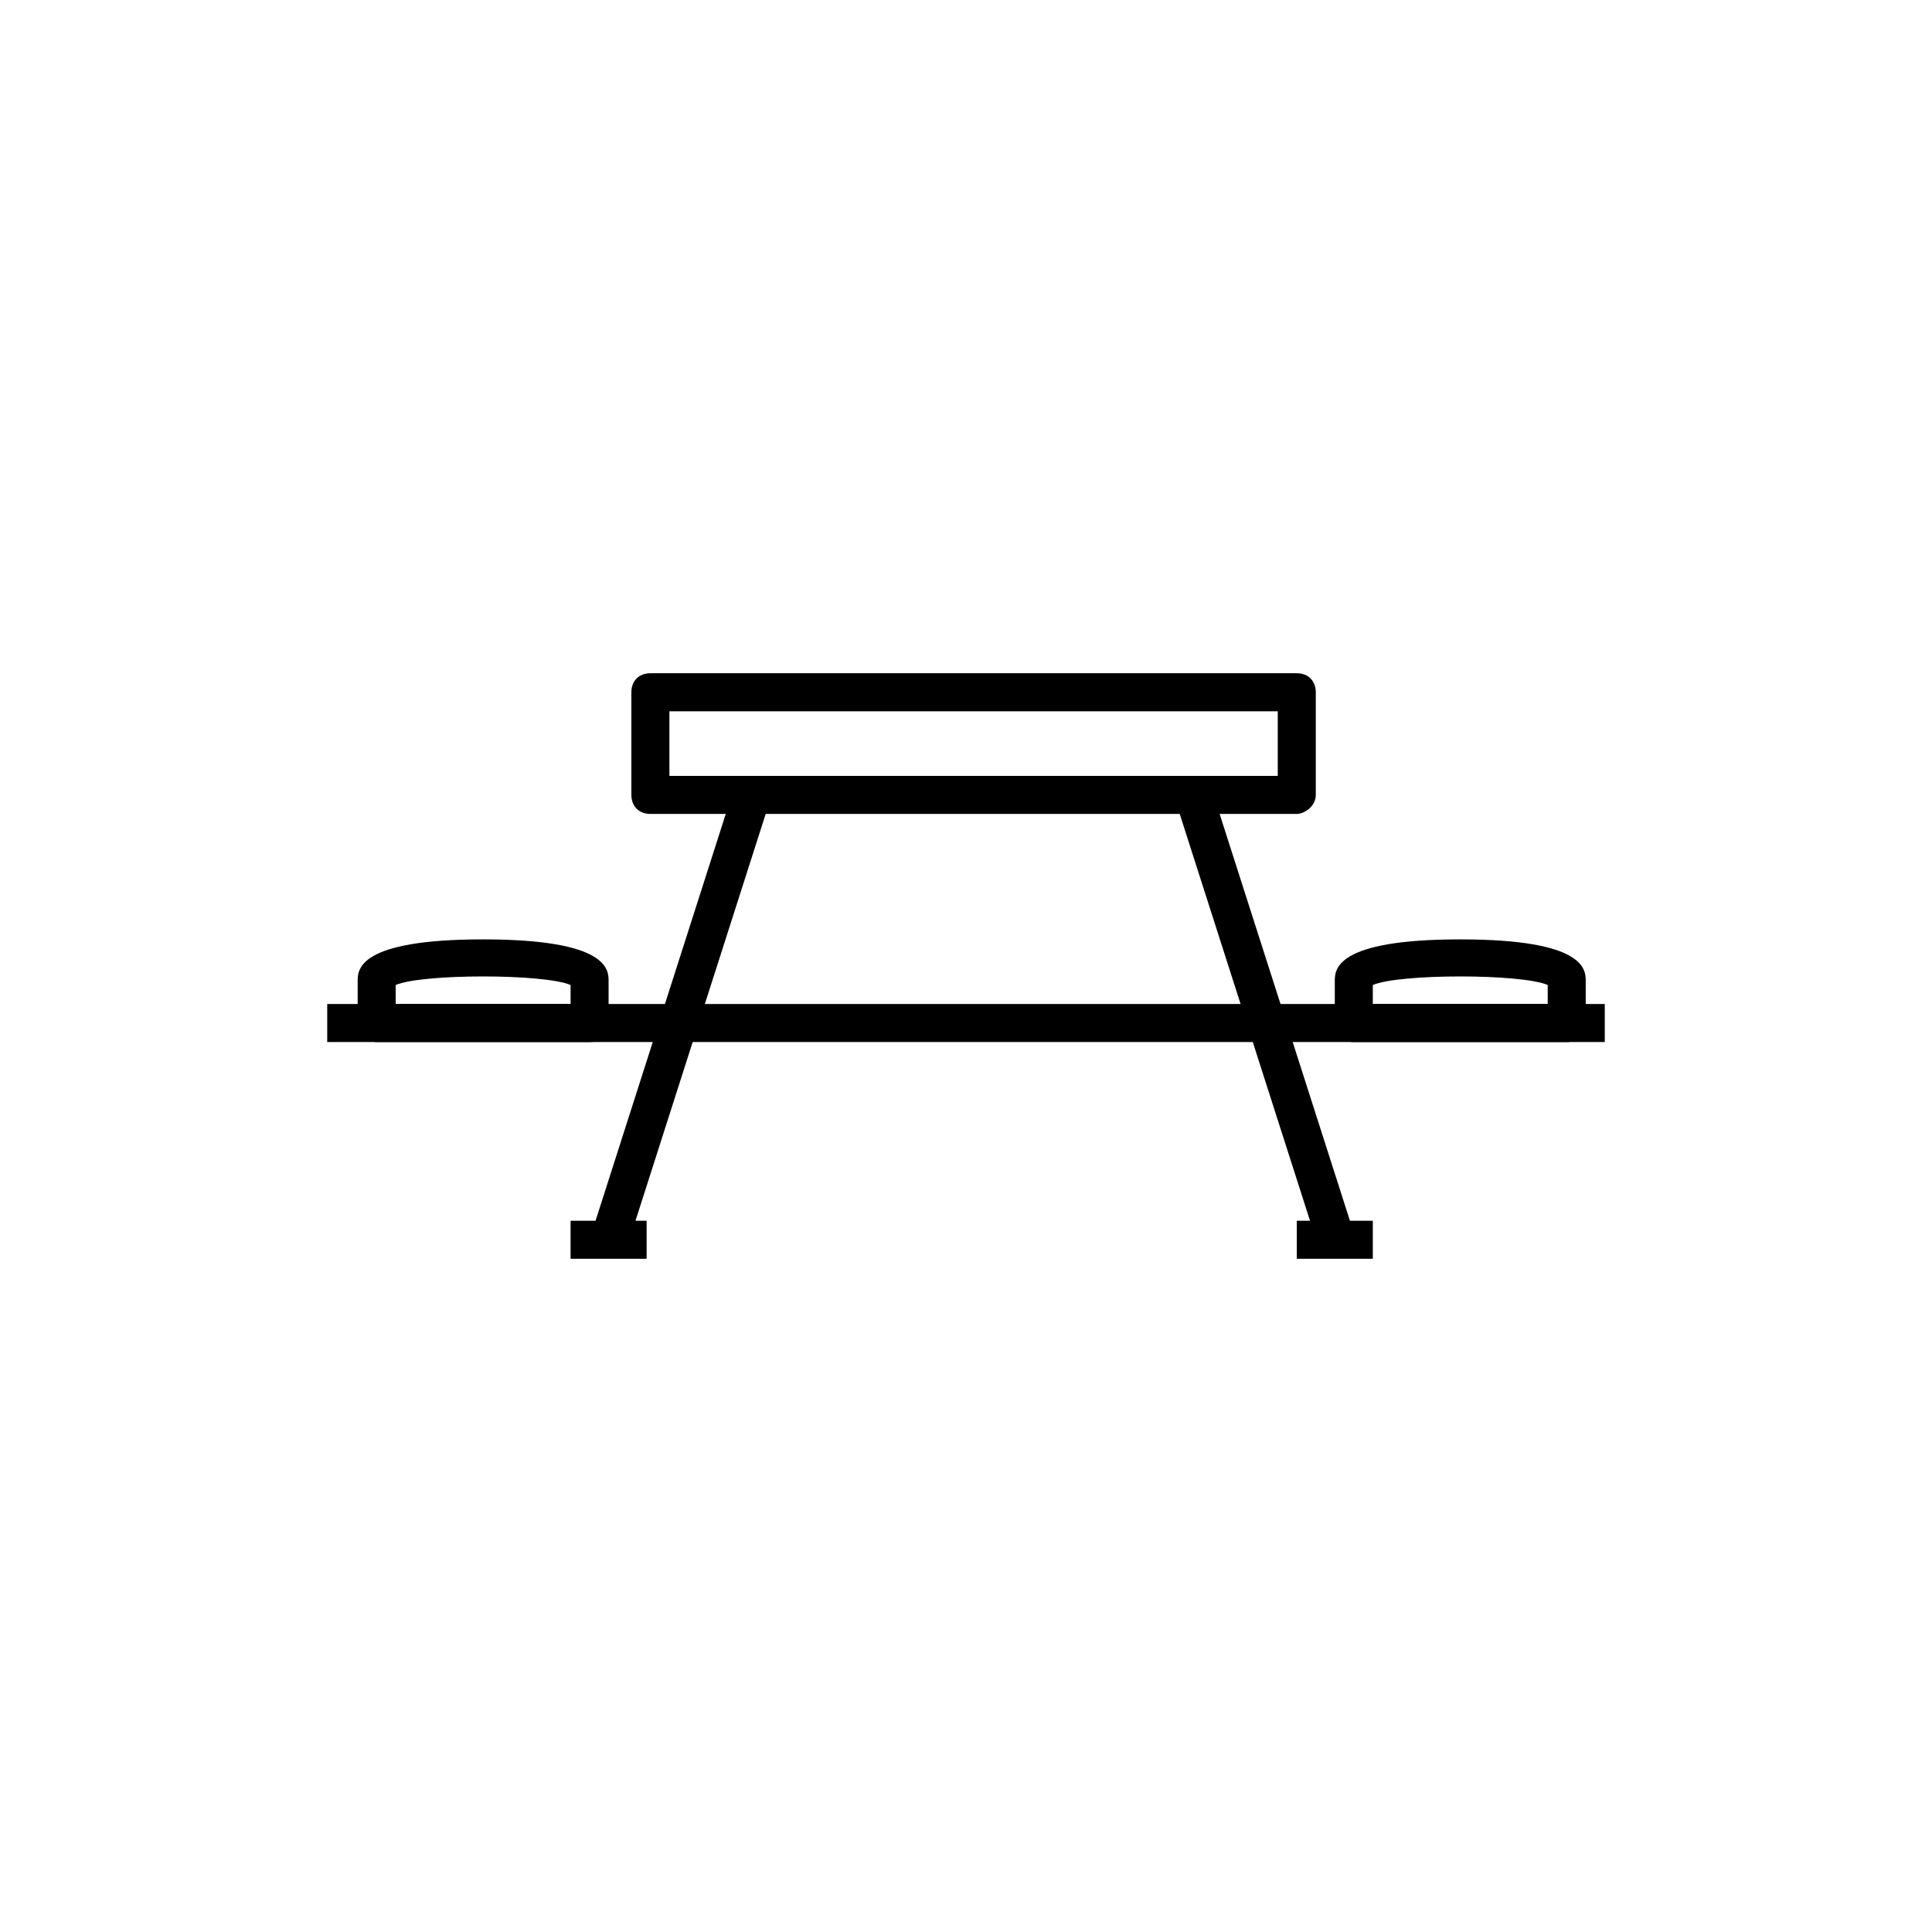
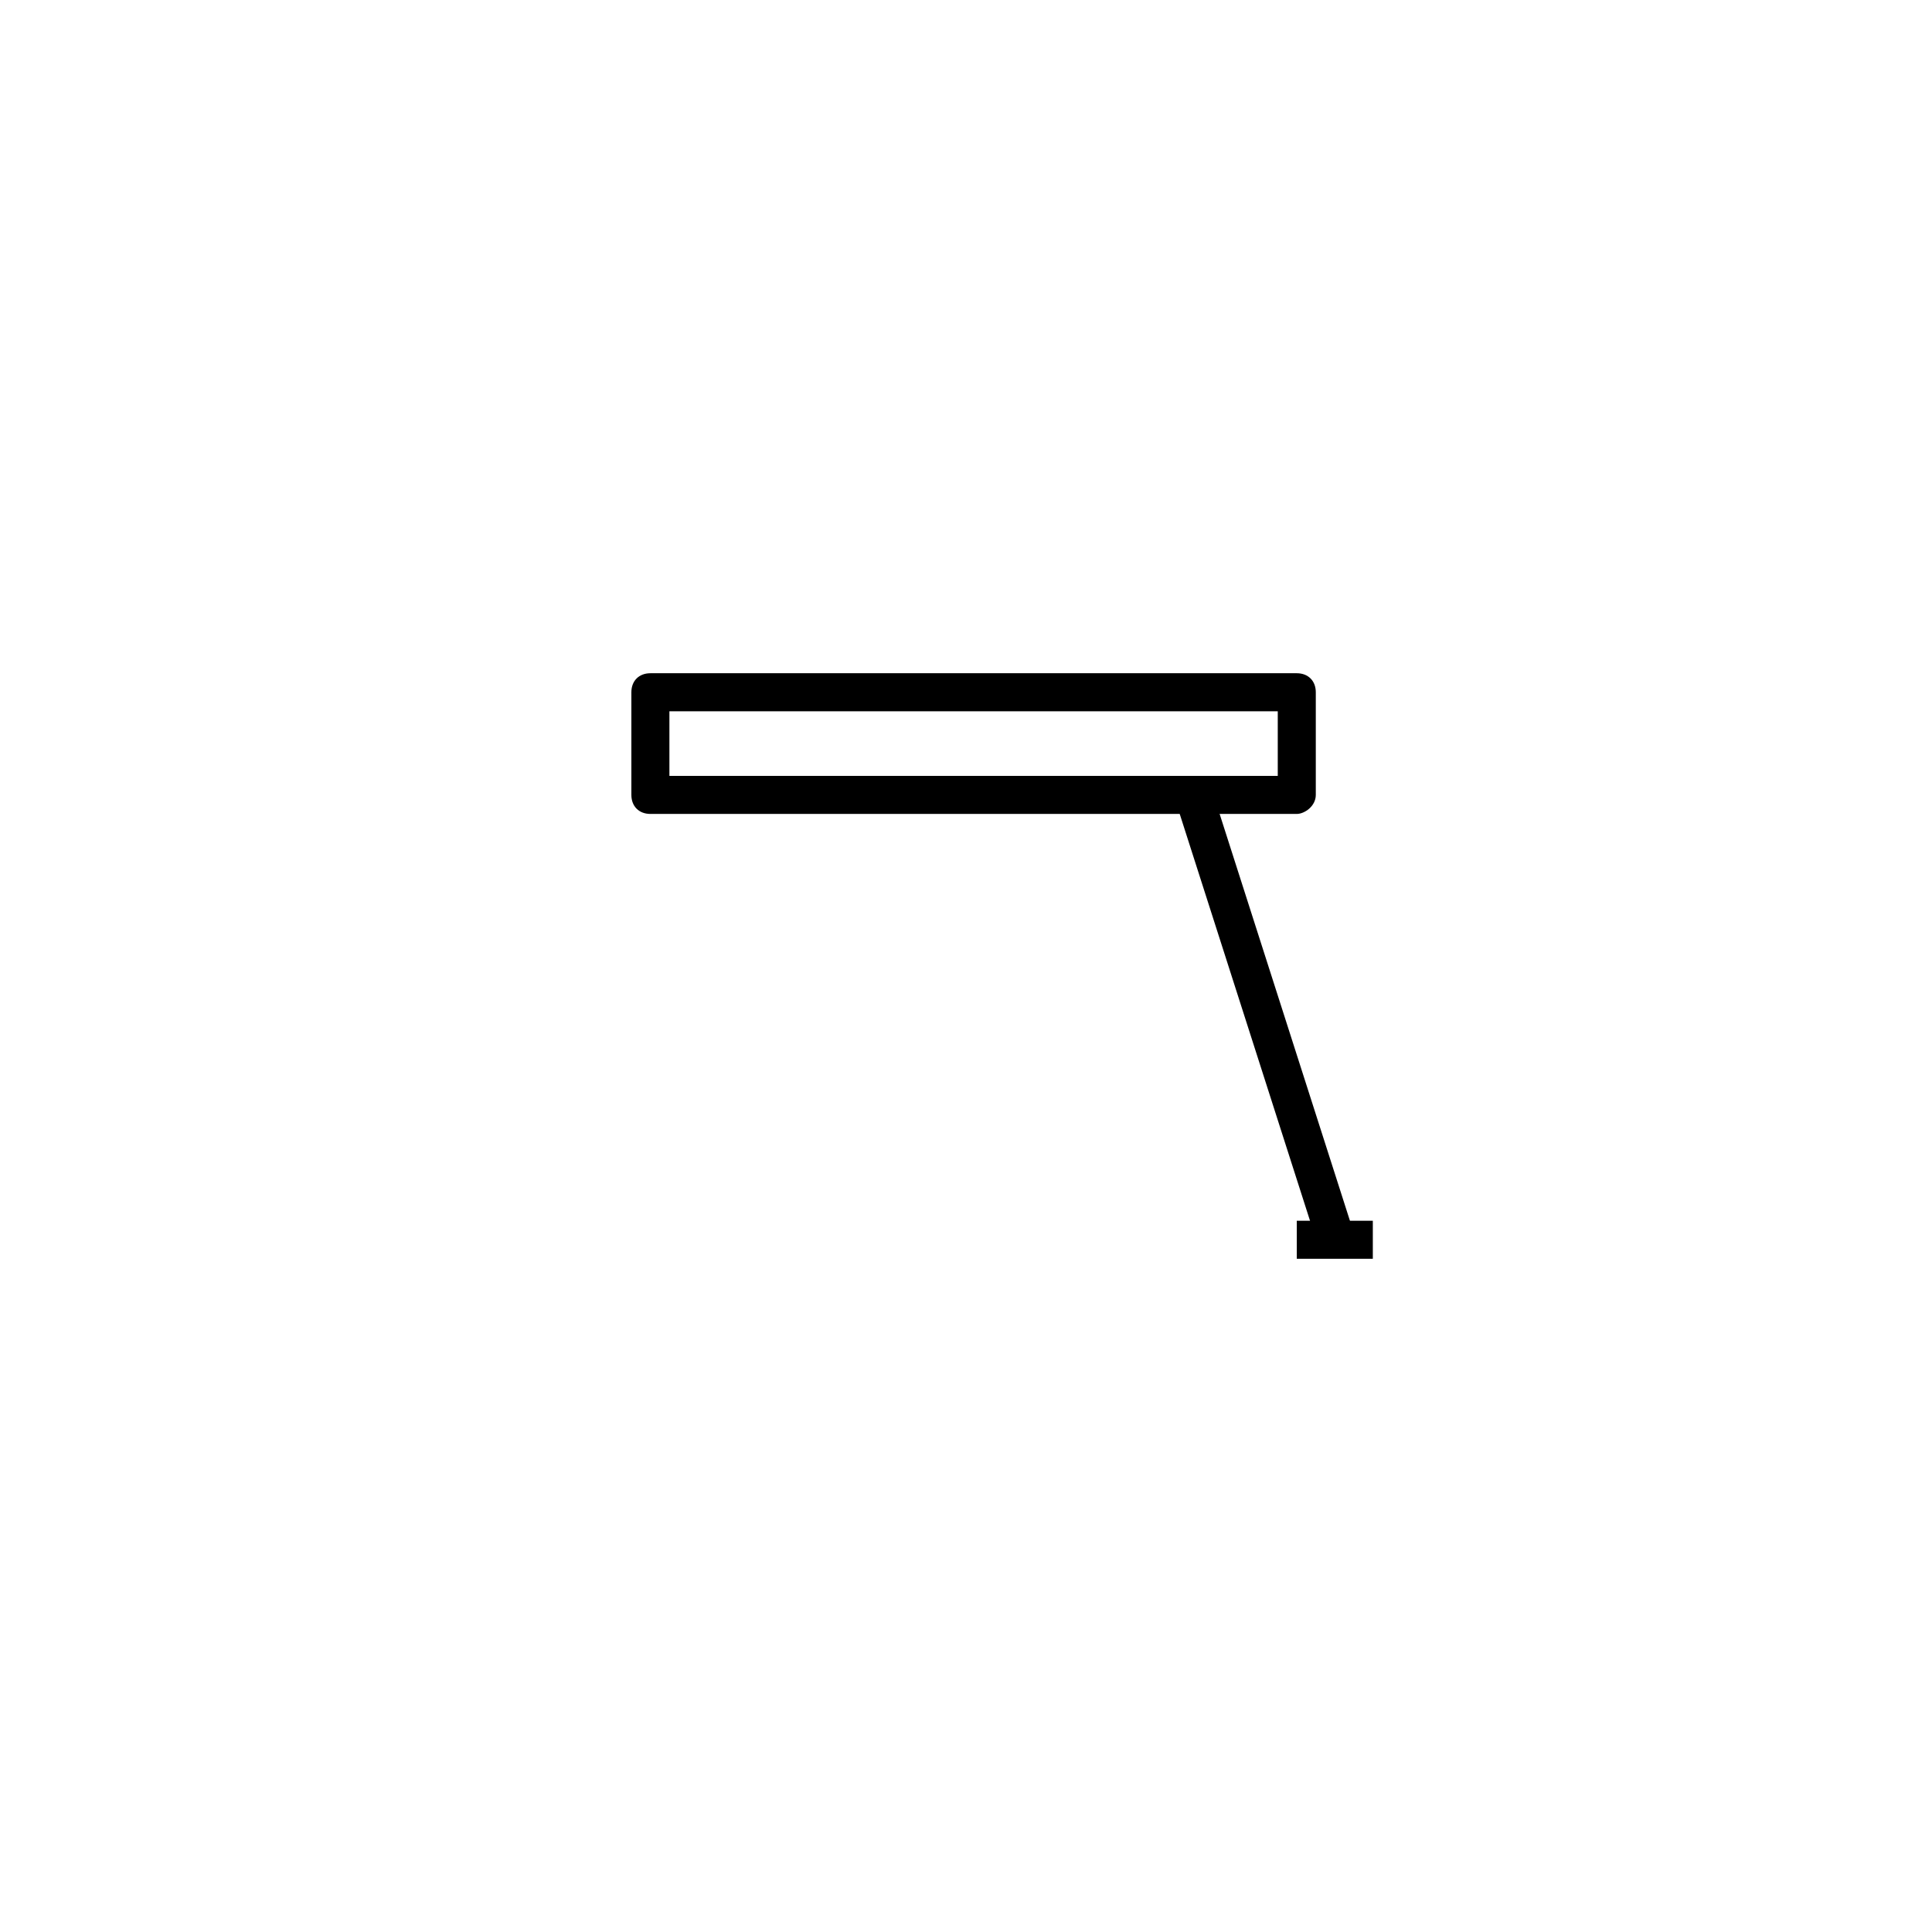
<svg xmlns="http://www.w3.org/2000/svg" fill="#000000" width="800px" height="800px" version="1.1" viewBox="144 144 512 512">
  <g>
    <path d="m487.66 359.7h-171.3c-3.023 0-5.039-2.016-5.039-5.039v-27.207c0-3.023 2.016-5.039 5.039-5.039h171.3c3.023 0 5.039 2.016 5.039 5.039v27.207c0 3.023-3.023 5.039-5.039 5.039zm-166.26-10.078h161.22v-17.129h-161.22z" />
-     <path d="m559.2 420.15h-56.426c-3.023 0-5.039-2.016-5.039-5.039v-11.082c0-3.023 0-11.082 33.25-11.082s33.25 8.062 33.25 11.082v11.082c0.004 3.023-2.012 5.039-5.035 5.039zm-51.391-10.078h46.352v-5.039c-7.055-3.023-39.297-3.023-46.352 0z" />
-     <path d="m300.25 420.15h-56.43c-2.016 0-5.035-2.016-5.035-5.039v-11.082c0-3.023 0-11.082 33.25-11.082s33.25 8.062 33.25 11.082v11.082c0 3.023-2.016 5.039-5.035 5.039zm-51.391-10.078h46.352v-5.039c-7.055-3.023-39.297-3.023-46.352 0z" />
-     <path d="m338.48 352.99 9.598 3.07-37.777 118.04-9.598-3.07z" />
    <path d="m465.12 353.16 37.801 118.02-9.594 3.074-37.801-118.02z" />
-     <path d="m230.72 410.07h338.56v10.078h-338.56z" />
-     <path d="m295.21 467.51h20.152v10.078h-20.152z" />
    <path d="m487.66 467.51h20.152v10.078h-20.152z" />
  </g>
</svg>